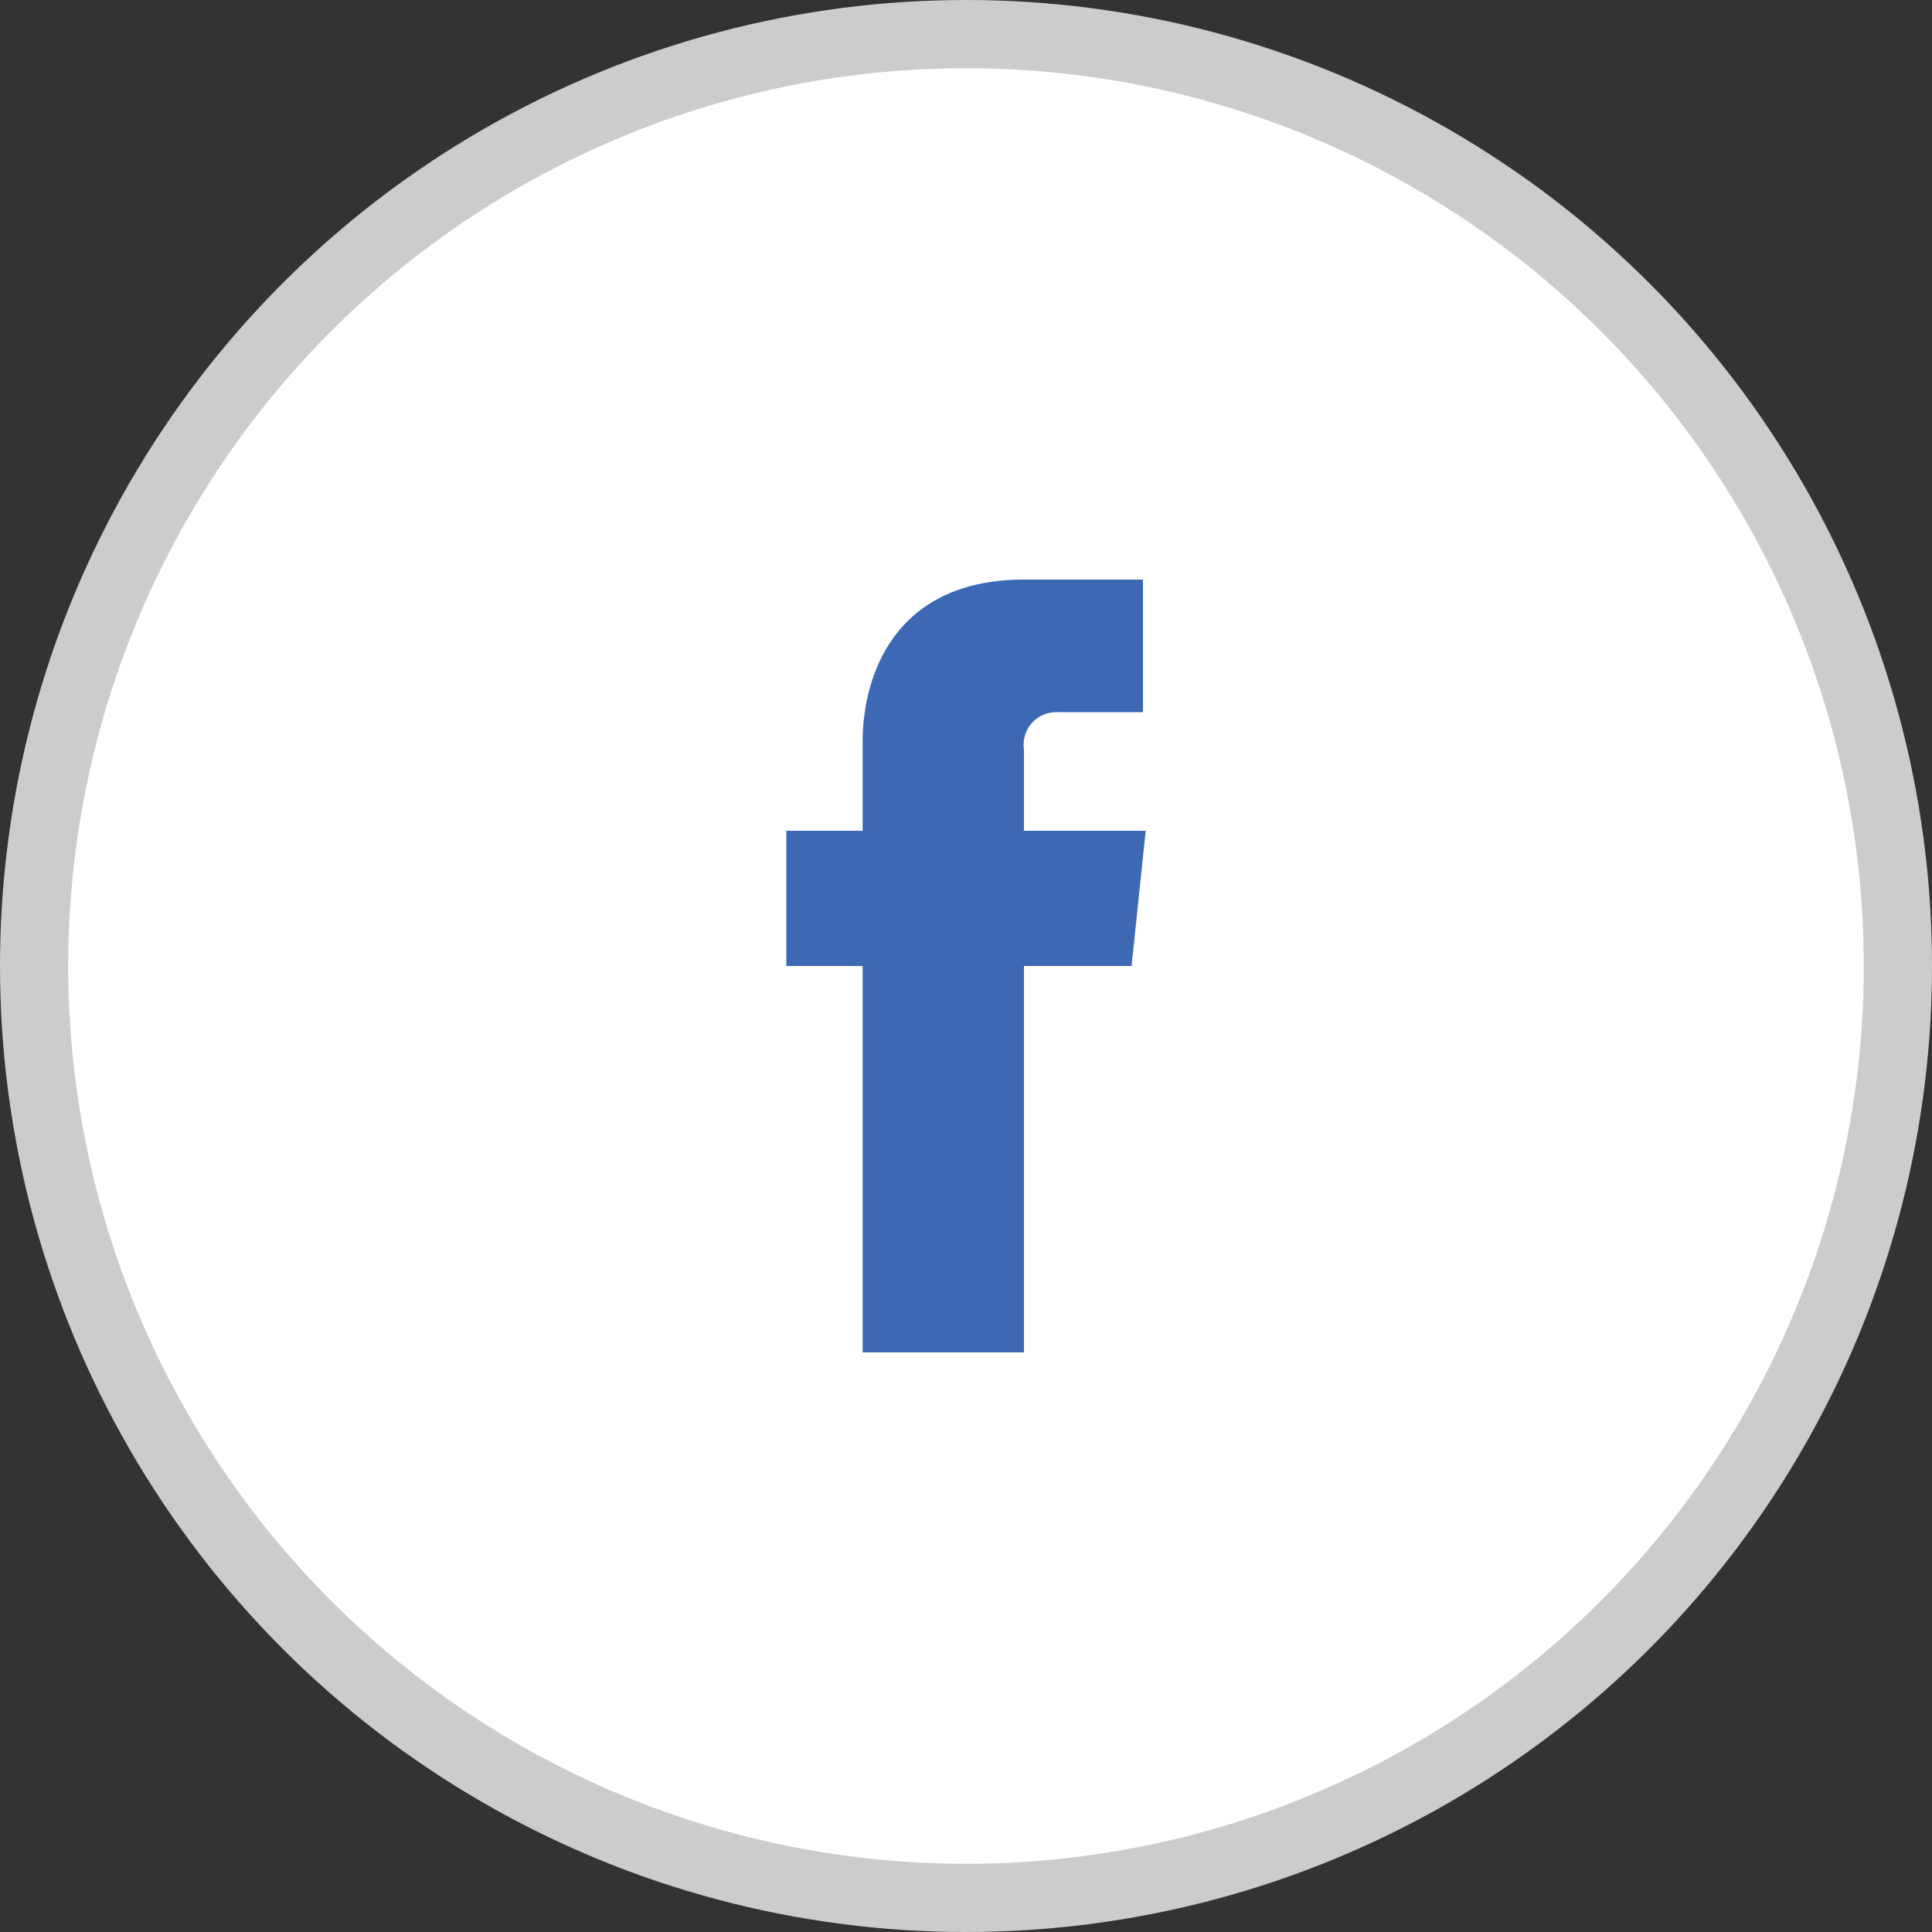
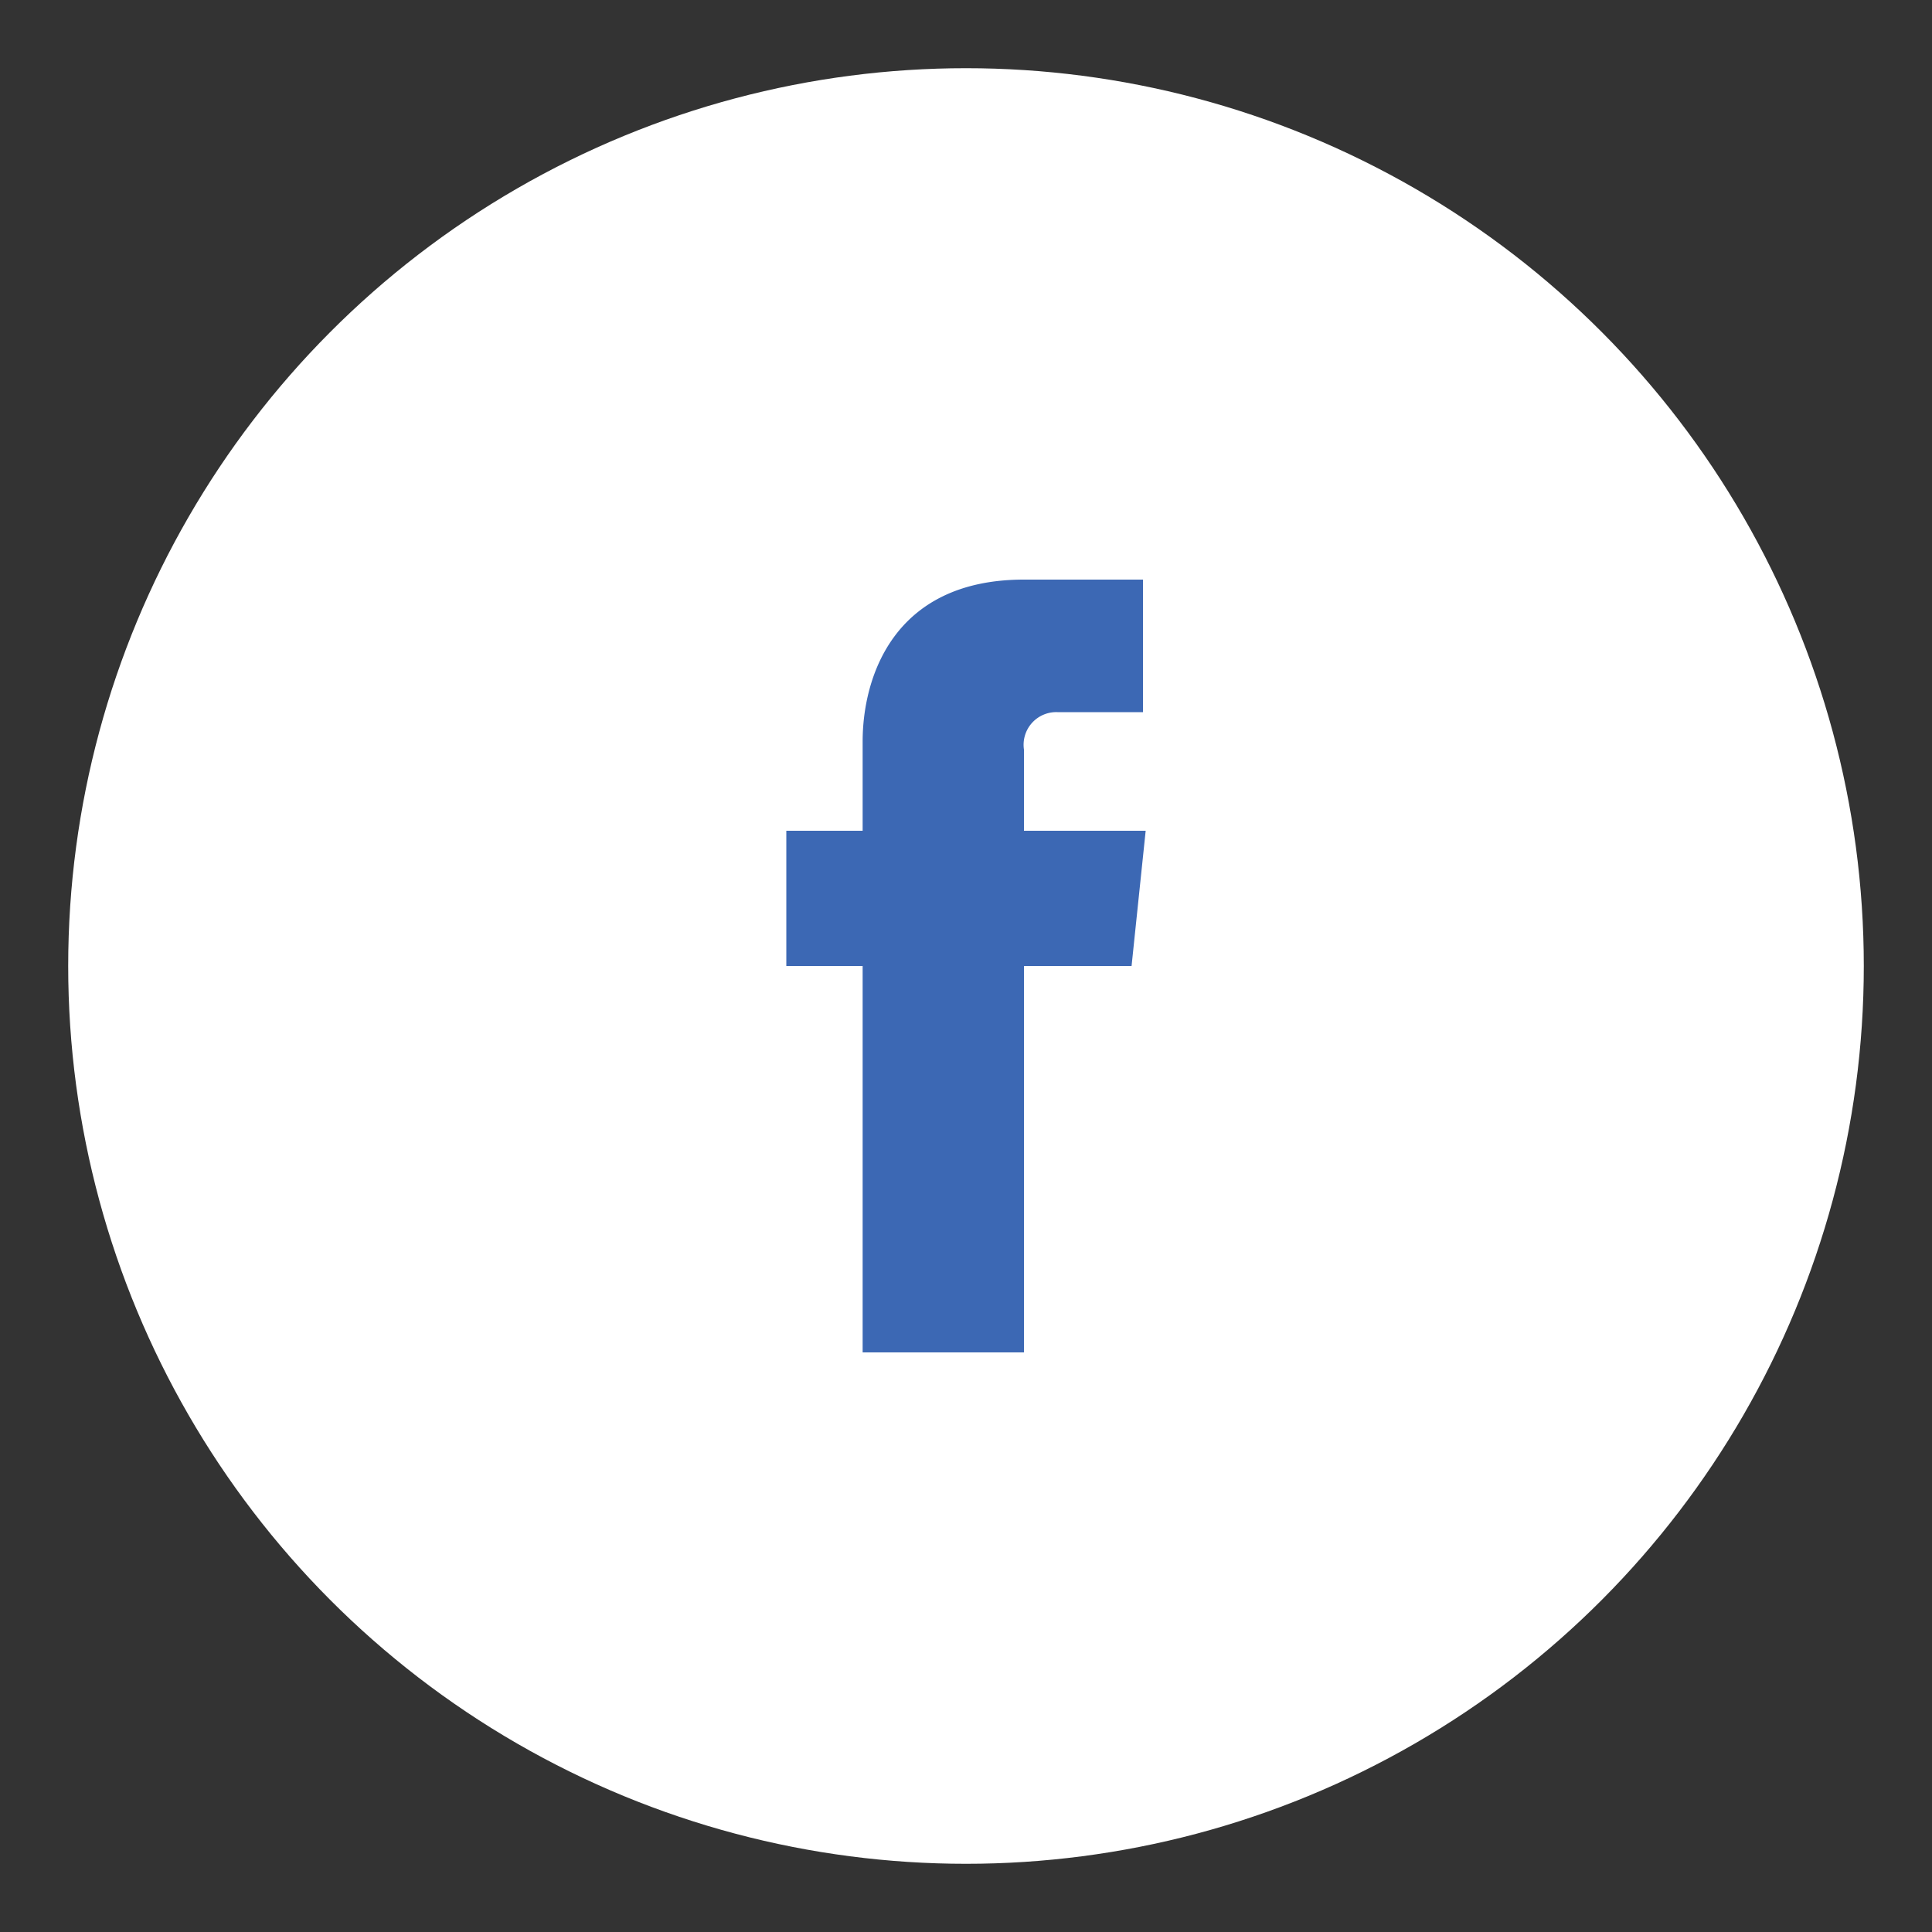
<svg xmlns="http://www.w3.org/2000/svg" viewBox="0 0 100 100">
  <rect x="0" y="0" width="100" height="100" fill="#333333" stroke="none" />
  <defs>
    <style>.cls-1{fill:#ccc}.cls-2{fill:#fff}.cls-3{fill:#3c68b4}</style>
  </defs>
-   <circle class="cls-1" cx="50" cy="50" r="50" />
  <circle class="cls-2" cx="50" cy="50" r="46.47" />
  <path class="cls-3" d="M58.57 50H53v20h-8.35V50H40.7v-7h3.95v-4.62c0-3.27 1.56-8.38 8.35-8.38h6.16v6.86h-4.43A1.69 1.69 0 0 0 53 38.8V43h6.3Z" />
</svg>